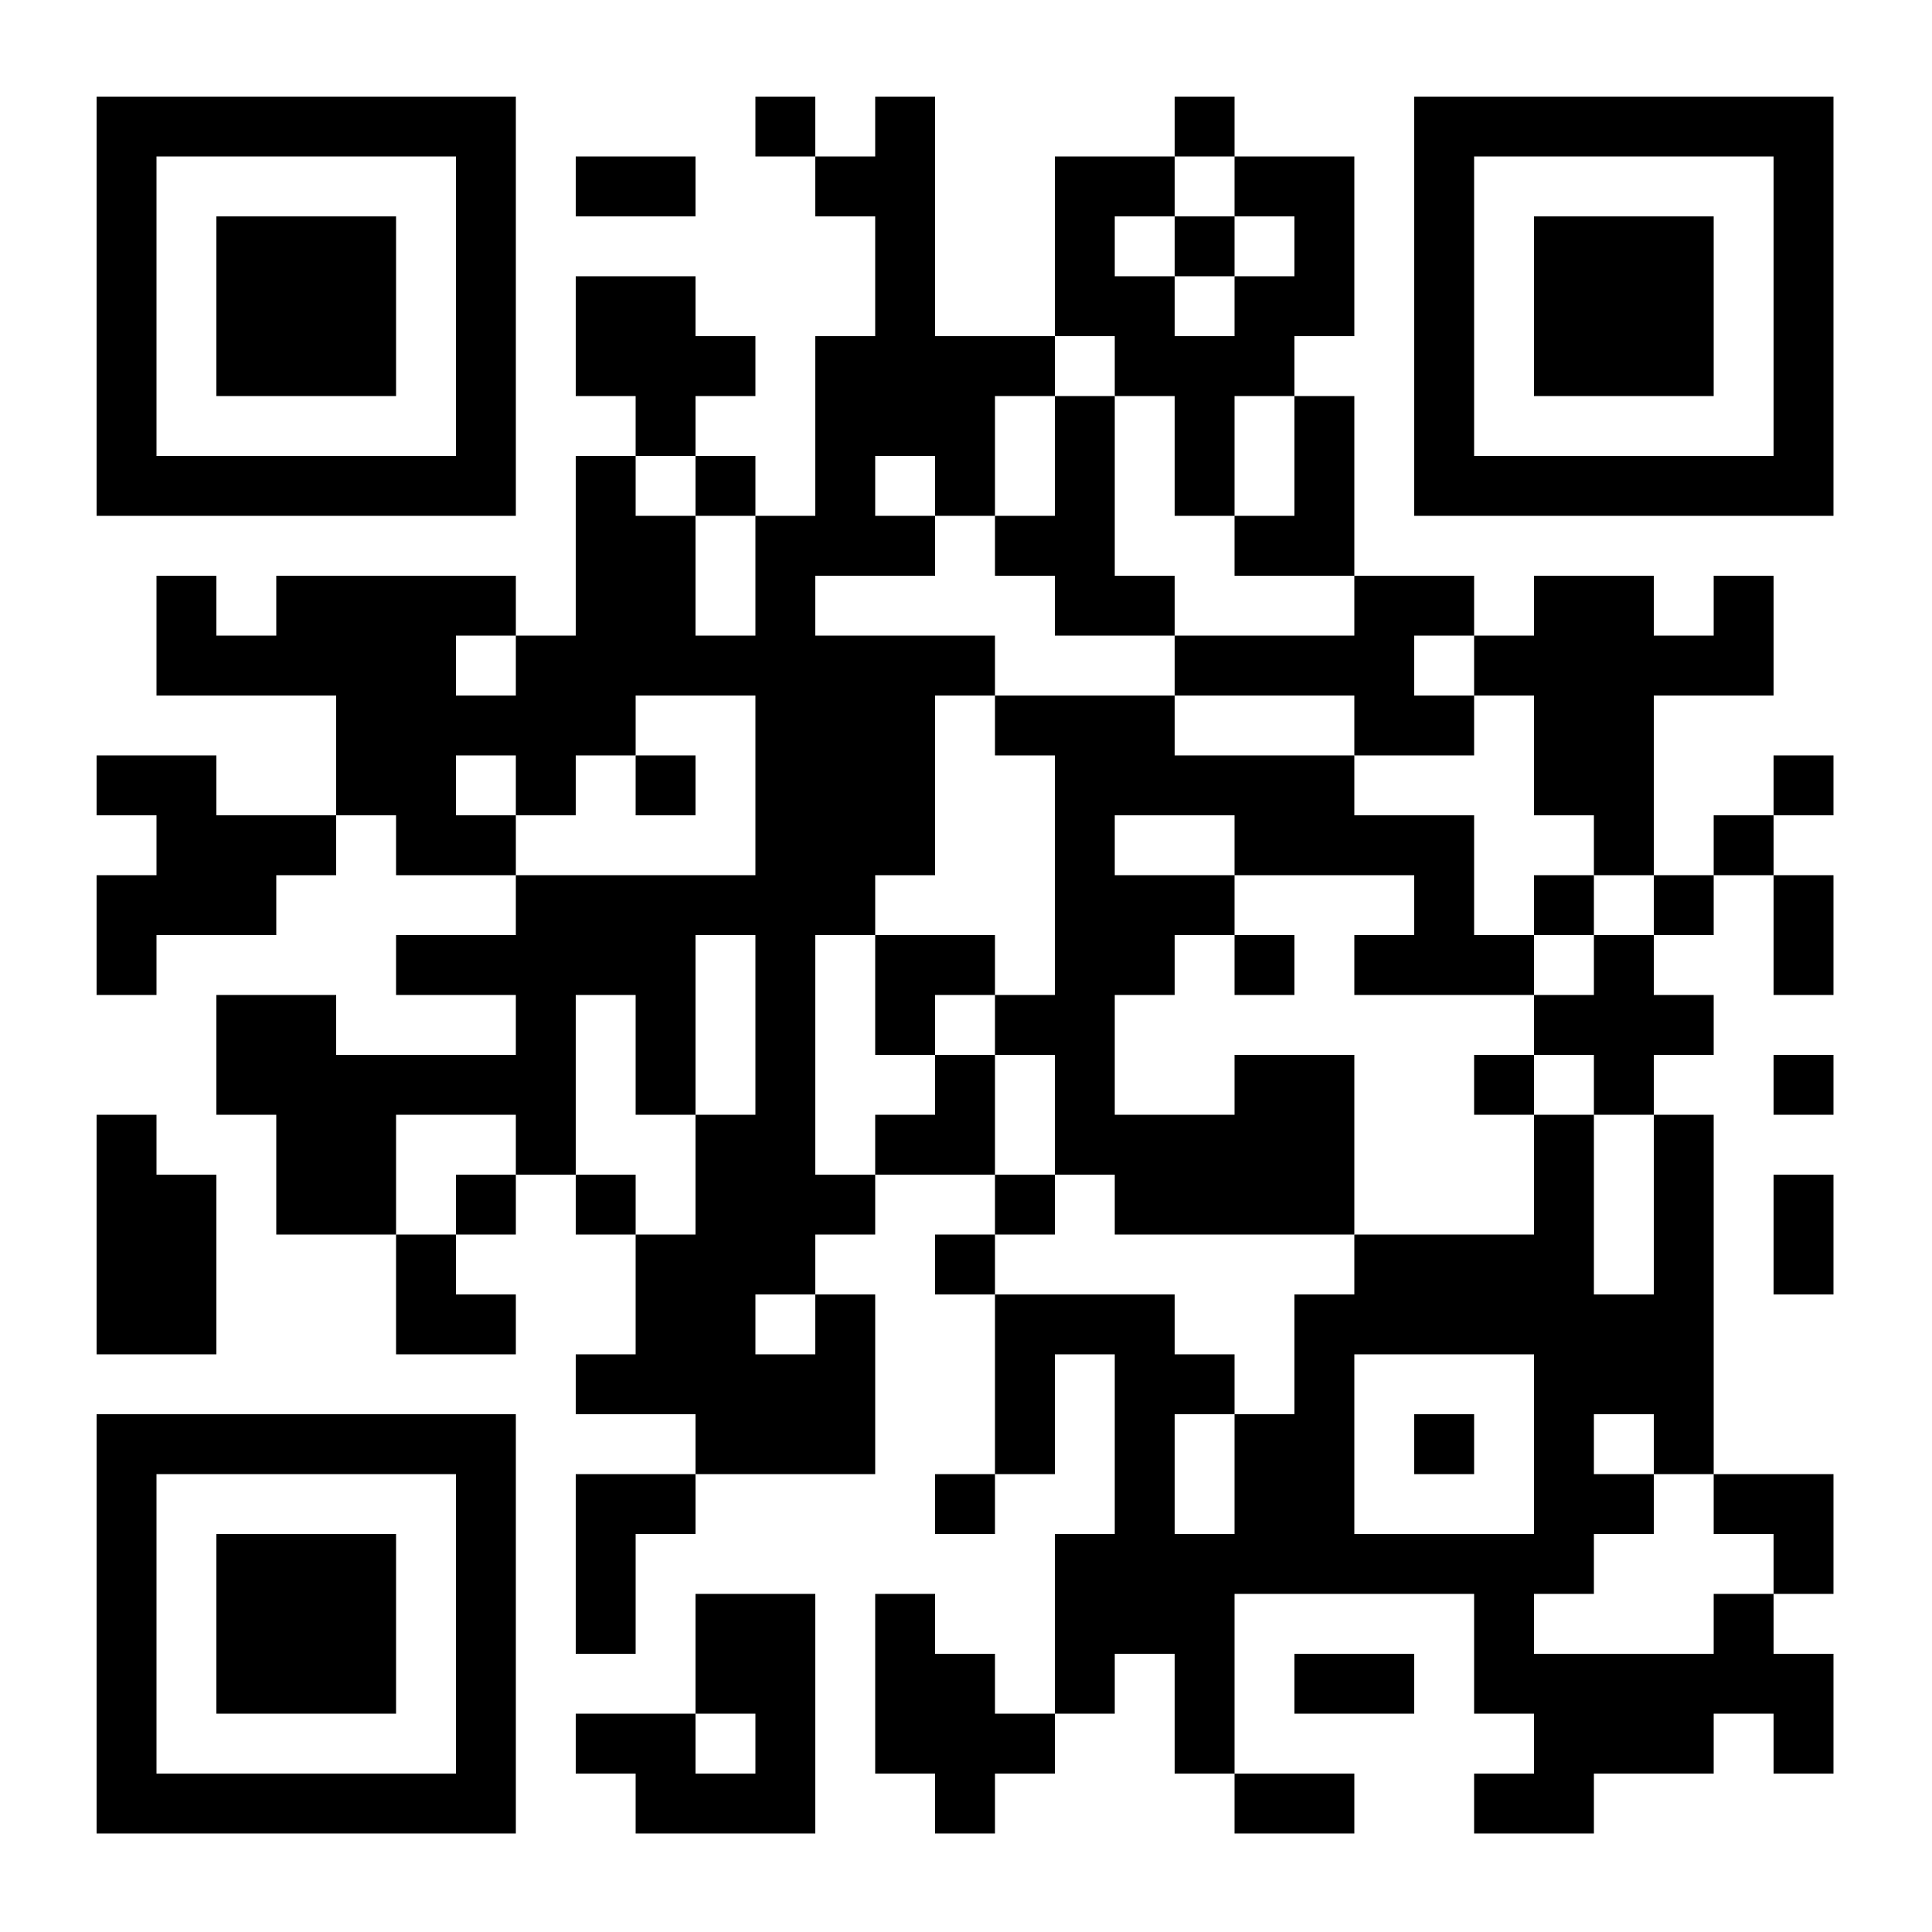
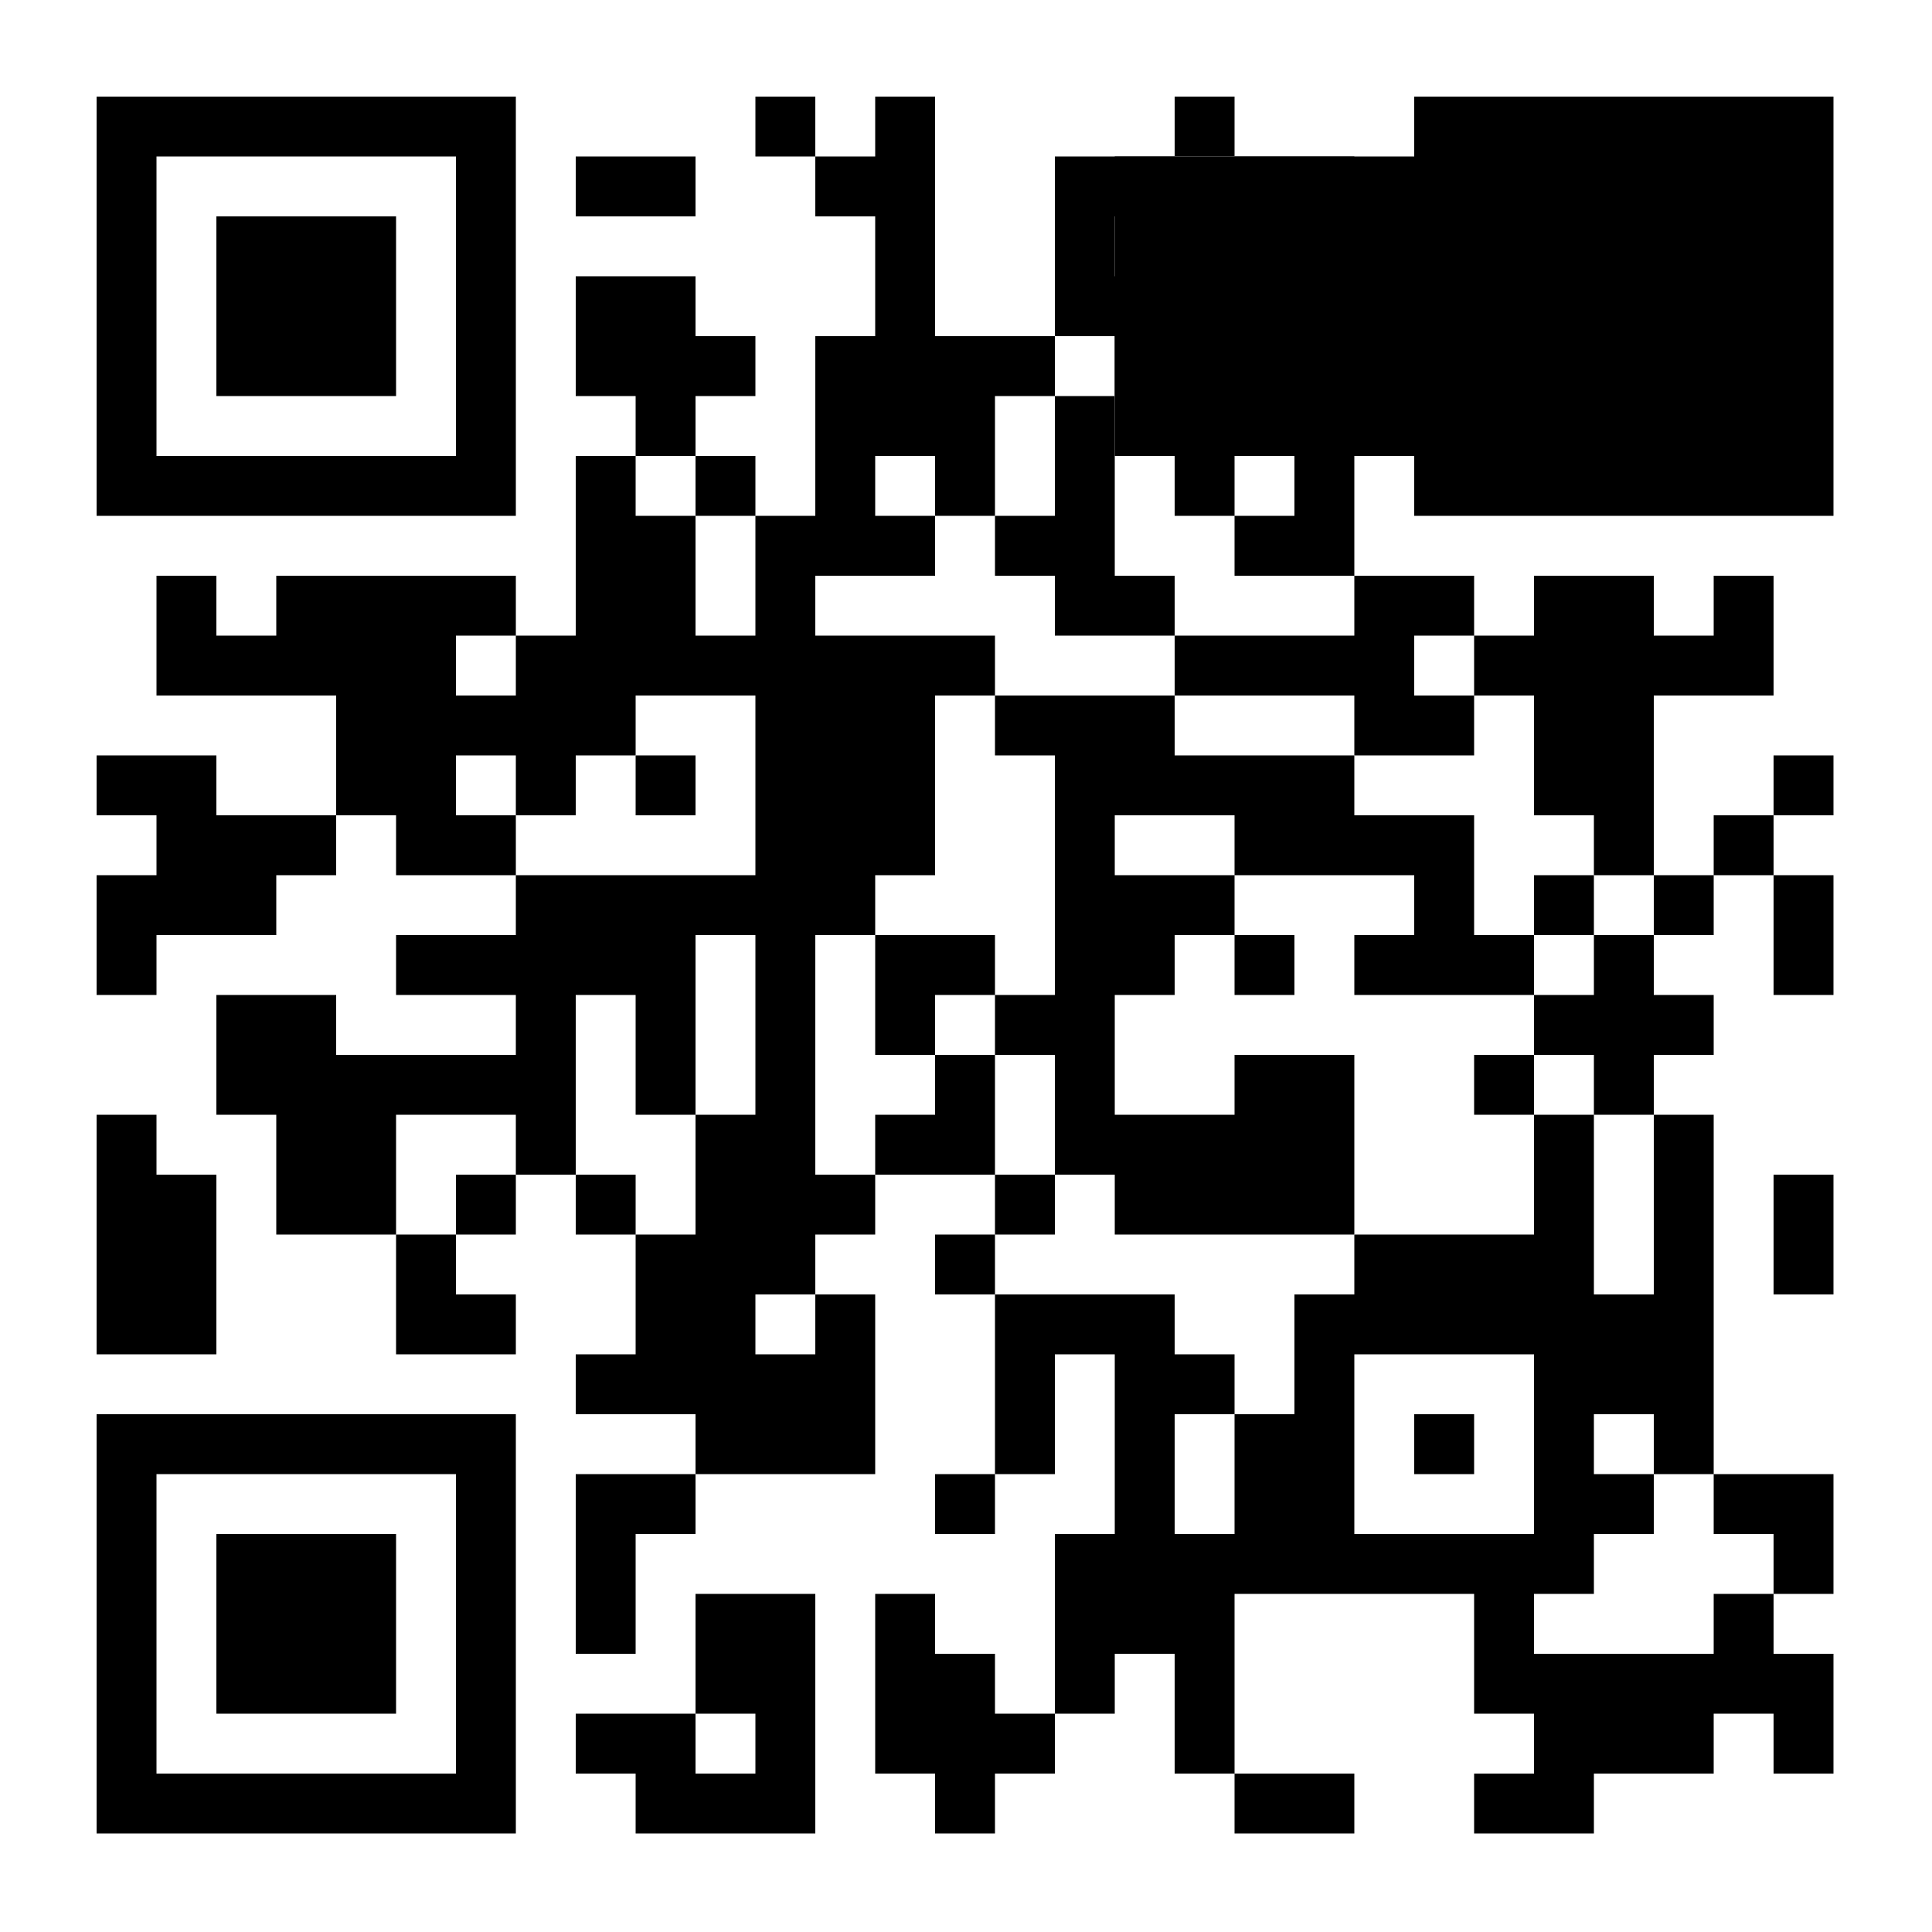
<svg xmlns="http://www.w3.org/2000/svg" version="1.0" width="1000" height="1000" viewBox="0 0 1000 1000" preserveAspectRatio="xMidYMid meet">
  <g transform="translate(0,1000) scale(0.1,-0.1)" fill="#000000" stroke="none">
    <path d="M500 8415 l0 -1085 1085 0 1085 0 0 1085 0 1085 -1085 0 -1085 0 0 -1085z m1860 0 l0 -775 -775 0 -775 0 0 775 0 775 775 0 775 0 0 -775z" />
    <path d="M1120 8415 l0 -465 465 0 465 0 0 465 0 465 -465 0 -465 0 0 -465z" />
    <path d="M3910 9345 l0 -155 155 0 155 0 0 -155 0 -155 155 0 155 0 0 -310 0 -310 -155 0 -155 0 0 -465 0 -465 -155 0 -155 0 0 155 0 155 -155 0 -155 0 0 155 0 155 155 0 155 0 0 155 0 155 -155 0 -155 0 0 155 0 155 -310 0 -310 0 0 -310 0 -310 155 0 155 0 0 -155 0 -155 -155 0 -155 0 0 -465 0 -465 -155 0 -155 0 0 155 0 155 -620 0 -620 0 0 -155 0 -155 -155 0 -155 0 0 155 0 155 -155 0 -155 0 0 -310 0 -310 465 0 465 0 0 -310 0 -310 -310 0 -310 0 0 155 0 155 -310 0 -310 0 0 -155 0 -155 155 0 155 0 0 -155 0 -155 -155 0 -155 0 0 -310 0 -310 155 0 155 0 0 155 0 155 310 0 310 0 0 155 0 155 155 0 155 0 0 155 0 155 155 0 155 0 0 -155 0 -155 310 0 310 0 0 -155 0 -155 -310 0 -310 0 0 -155 0 -155 310 0 310 0 0 -155 0 -155 -465 0 -465 0 0 155 0 155 -310 0 -310 0 0 -310 0 -310 155 0 155 0 0 -310 0 -310 310 0 310 0 0 -310 0 -310 310 0 310 0 0 155 0 155 -155 0 -155 0 0 155 0 155 155 0 155 0 0 155 0 155 155 0 155 0 0 -155 0 -155 155 0 155 0 0 -310 0 -310 -155 0 -155 0 0 -155 0 -155 310 0 310 0 0 -155 0 -155 -310 0 -310 0 0 -465 0 -465 155 0 155 0 0 310 0 310 155 0 155 0 0 155 0 155 465 0 465 0 0 465 0 465 -155 0 -155 0 0 155 0 155 155 0 155 0 0 155 0 155 310 0 310 0 0 -155 0 -155 -155 0 -155 0 0 -155 0 -155 155 0 155 0 0 -465 0 -465 -155 0 -155 0 0 -155 0 -155 155 0 155 0 0 155 0 155 155 0 155 0 0 310 0 310 155 0 155 0 0 -465 0 -465 -155 0 -155 0 0 -465 0 -465 -155 0 -155 0 0 155 0 155 -155 0 -155 0 0 155 0 155 -155 0 -155 0 0 -465 0 -465 155 0 155 0 0 -155 0 -155 155 0 155 0 0 155 0 155 155 0 155 0 0 155 0 155 155 0 155 0 0 155 0 155 155 0 155 0 0 -310 0 -310 155 0 155 0 0 -155 0 -155 310 0 310 0 0 155 0 155 -310 0 -310 0 0 465 0 465 620 0 620 0 0 -310 0 -310 155 0 155 0 0 -155 0 -155 -155 0 -155 0 0 -155 0 -155 310 0 310 0 0 155 0 155 310 0 310 0 0 155 0 155 155 0 155 0 0 -155 0 -155 155 0 155 0 0 310 0 310 -155 0 -155 0 0 155 0 155 155 0 155 0 0 310 0 310 -310 0 -310 0 0 930 0 930 -155 0 -155 0 0 155 0 155 155 0 155 0 0 155 0 155 -155 0 -155 0 0 155 0 155 155 0 155 0 0 155 0 155 155 0 155 0 0 -310 0 -310 155 0 155 0 0 310 0 310 -155 0 -155 0 0 155 0 155 155 0 155 0 0 155 0 155 -155 0 -155 0 0 -155 0 -155 -155 0 -155 0 0 -155 0 -155 -155 0 -155 0 0 465 0 465 310 0 310 0 0 310 0 310 -155 0 -155 0 0 -155 0 -155 -155 0 -155 0 0 155 0 155 -310 0 -310 0 0 -155 0 -155 -155 0 -155 0 0 155 0 155 -310 0 -310 0 0 465 0 465 -155 0 -155 0 0 155 0 155 155 0 155 0 0 465 0 465 -310 0 -310 0 0 155 0 155 -155 0 -155 0 0 -155 0 -155 -310 0 -310 0 0 -465 0 -465 -310 0 -310 0 0 620 0 620 -155 0 -155 0 0 -155 0 -155 -155 0 -155 0 0 155 0 155 -155 0 -155 0 0 -155z m2480 -310 l0 -155 155 0 155 0 0 -155 0 -155 -155 0 -155 0 0 -155 0 -155 -155 0 -155 0 0 155 0 155 -155 0 -155 0 0 155 0 155 155 0 155 0 0 155 0 155 155 0 155 0 0 -155z m-620 -930 l0 -155 155 0 155 0 0 -310 0 -310 155 0 155 0 0 310 0 310 155 0 155 0 0 -310 0 -310 -155 0 -155 0 0 -155 0 -155 310 0 310 0 0 -155 0 -155 -465 0 -465 0 0 -155 0 -155 465 0 465 0 0 -155 0 -155 310 0 310 0 0 155 0 155 -155 0 -155 0 0 155 0 155 155 0 155 0 0 -155 0 -155 155 0 155 0 0 -310 0 -310 155 0 155 0 0 -155 0 -155 155 0 155 0 0 -155 0 -155 -155 0 -155 0 0 -155 0 -155 -155 0 -155 0 0 -155 0 -155 155 0 155 0 0 -155 0 -155 155 0 155 0 0 -465 0 -465 -155 0 -155 0 0 465 0 465 -155 0 -155 0 0 -310 0 -310 -465 0 -465 0 0 -155 0 -155 -155 0 -155 0 0 -310 0 -310 -155 0 -155 0 0 -310 0 -310 -155 0 -155 0 0 310 0 310 155 0 155 0 0 155 0 155 -155 0 -155 0 0 155 0 155 -465 0 -465 0 0 155 0 155 155 0 155 0 0 155 0 155 -155 0 -155 0 0 310 0 310 -155 0 -155 0 0 -155 0 -155 -155 0 -155 0 0 -155 0 -155 -155 0 -155 0 0 620 0 620 155 0 155 0 0 155 0 155 155 0 155 0 0 465 0 465 155 0 155 0 0 155 0 155 -465 0 -465 0 0 155 0 155 310 0 310 0 0 155 0 155 -155 0 -155 0 0 155 0 155 155 0 155 0 0 -155 0 -155 155 0 155 0 0 310 0 310 155 0 155 0 0 155 0 155 155 0 155 0 0 -155z m-2170 -620 l0 -155 155 0 155 0 0 -310 0 -310 -155 0 -155 0 0 310 0 310 -155 0 -155 0 0 155 0 155 155 0 155 0 0 -155z m-930 -930 l0 -155 -155 0 -155 0 0 155 0 155 155 0 155 0 0 -155z m1240 -620 l0 -465 -620 0 -620 0 0 155 0 155 -155 0 -155 0 0 155 0 155 155 0 155 0 0 -155 0 -155 155 0 155 0 0 155 0 155 155 0 155 0 0 155 0 155 310 0 310 0 0 -465z m0 -1240 l0 -465 -155 0 -155 0 0 -310 0 -310 -155 0 -155 0 0 155 0 155 -155 0 -155 0 0 465 0 465 155 0 155 0 0 -310 0 -310 155 0 155 0 0 465 0 465 155 0 155 0 0 -465z m-1240 -620 l0 -155 -155 0 -155 0 0 -155 0 -155 -155 0 -155 0 0 310 0 310 310 0 310 0 0 -155z m1550 -930 l0 -155 -155 0 -155 0 0 155 0 155 155 0 155 0 0 -155z m3720 -620 l0 -465 -465 0 -465 0 0 465 0 465 465 0 465 0 0 -465z m620 0 l0 -155 155 0 155 0 0 -155 0 -155 155 0 155 0 0 -155 0 -155 -155 0 -155 0 0 -155 0 -155 -465 0 -465 0 0 155 0 155 155 0 155 0 0 155 0 155 155 0 155 0 0 155 0 155 -155 0 -155 0 0 155 0 155 155 0 155 0 0 -155z" />
    <path d="M6080 8725 l0 -155 155 0 155 0 0 155 0 155 -155 0 -155 0 0 -155z" />
    <path d="M5460 7640 l0 -310 -155 0 -155 0 0 -155 0 -155 155 0 155 0 0 -155 0 -155 310 0 310 0 0 155 0 155 -155 0 -155 0 0 465 0 465 -155 0 -155 0 0 -310z" />
    <path d="M5150 6245 l0 -155 155 0 155 0 0 -620 0 -620 -155 0 -155 0 0 155 0 155 -310 0 -310 0 0 -310 0 -310 155 0 155 0 0 155 0 155 155 0 155 0 0 -155 0 -155 155 0 155 0 0 -310 0 -310 155 0 155 0 0 -155 0 -155 620 0 620 0 0 465 0 465 -310 0 -310 0 0 -155 0 -155 -310 0 -310 0 0 310 0 310 155 0 155 0 0 155 0 155 155 0 155 0 0 -155 0 -155 155 0 155 0 0 155 0 155 -155 0 -155 0 0 155 0 155 465 0 465 0 0 -155 0 -155 -155 0 -155 0 0 -155 0 -155 465 0 465 0 0 155 0 155 155 0 155 0 0 155 0 155 -155 0 -155 0 0 -155 0 -155 -155 0 -155 0 0 310 0 310 -310 0 -310 0 0 155 0 155 -465 0 -465 0 0 155 0 155 -465 0 -465 0 0 -155z m1240 -620 l0 -155 -310 0 -310 0 0 155 0 155 310 0 310 0 0 -155z" />
    <path d="M7630 4385 l0 -155 155 0 155 0 0 155 0 155 -155 0 -155 0 0 -155z" />
    <path d="M3290 5935 l0 -155 155 0 155 0 0 155 0 155 -155 0 -155 0 0 -155z" />
    <path d="M7320 2525 l0 -155 155 0 155 0 0 155 0 155 -155 0 -155 0 0 -155z" />
-     <path d="M7320 8415 l0 -1085 1085 0 1085 0 0 1085 0 1085 -1085 0 -1085 0 0 -1085z m1860 0 l0 -775 -775 0 -775 0 0 775 0 775 775 0 775 0 0 -775z" />
+     <path d="M7320 8415 l0 -1085 1085 0 1085 0 0 1085 0 1085 -1085 0 -1085 0 0 -1085z l0 -775 -775 0 -775 0 0 775 0 775 775 0 775 0 0 -775z" />
    <path d="M7940 8415 l0 -465 465 0 465 0 0 465 0 465 -465 0 -465 0 0 -465z" />
    <path d="M2980 9035 l0 -155 310 0 310 0 0 155 0 155 -310 0 -310 0 0 -155z" />
-     <path d="M9180 4385 l0 -155 155 0 155 0 0 155 0 155 -155 0 -155 0 0 -155z" />
    <path d="M500 3610 l0 -620 310 0 310 0 0 465 0 465 -155 0 -155 0 0 155 0 155 -155 0 -155 0 0 -620z" />
    <path d="M9180 3610 l0 -310 155 0 155 0 0 310 0 310 -155 0 -155 0 0 -310z" />
    <path d="M500 1595 l0 -1085 1085 0 1085 0 0 1085 0 1085 -1085 0 -1085 0 0 -1085z m1860 0 l0 -775 -775 0 -775 0 0 775 0 775 775 0 775 0 0 -775z" />
    <path d="M1120 1595 l0 -465 465 0 465 0 0 465 0 465 -465 0 -465 0 0 -465z" />
    <path d="M3600 1440 l0 -310 -310 0 -310 0 0 -155 0 -155 155 0 155 0 0 -155 0 -155 465 0 465 0 0 620 0 620 -310 0 -310 0 0 -310z m310 -465 l0 -155 -155 0 -155 0 0 155 0 155 155 0 155 0 0 -155z" />
-     <path d="M6700 1285 l0 -155 310 0 310 0 0 155 0 155 -310 0 -310 0 0 -155z" />
  </g>
</svg>